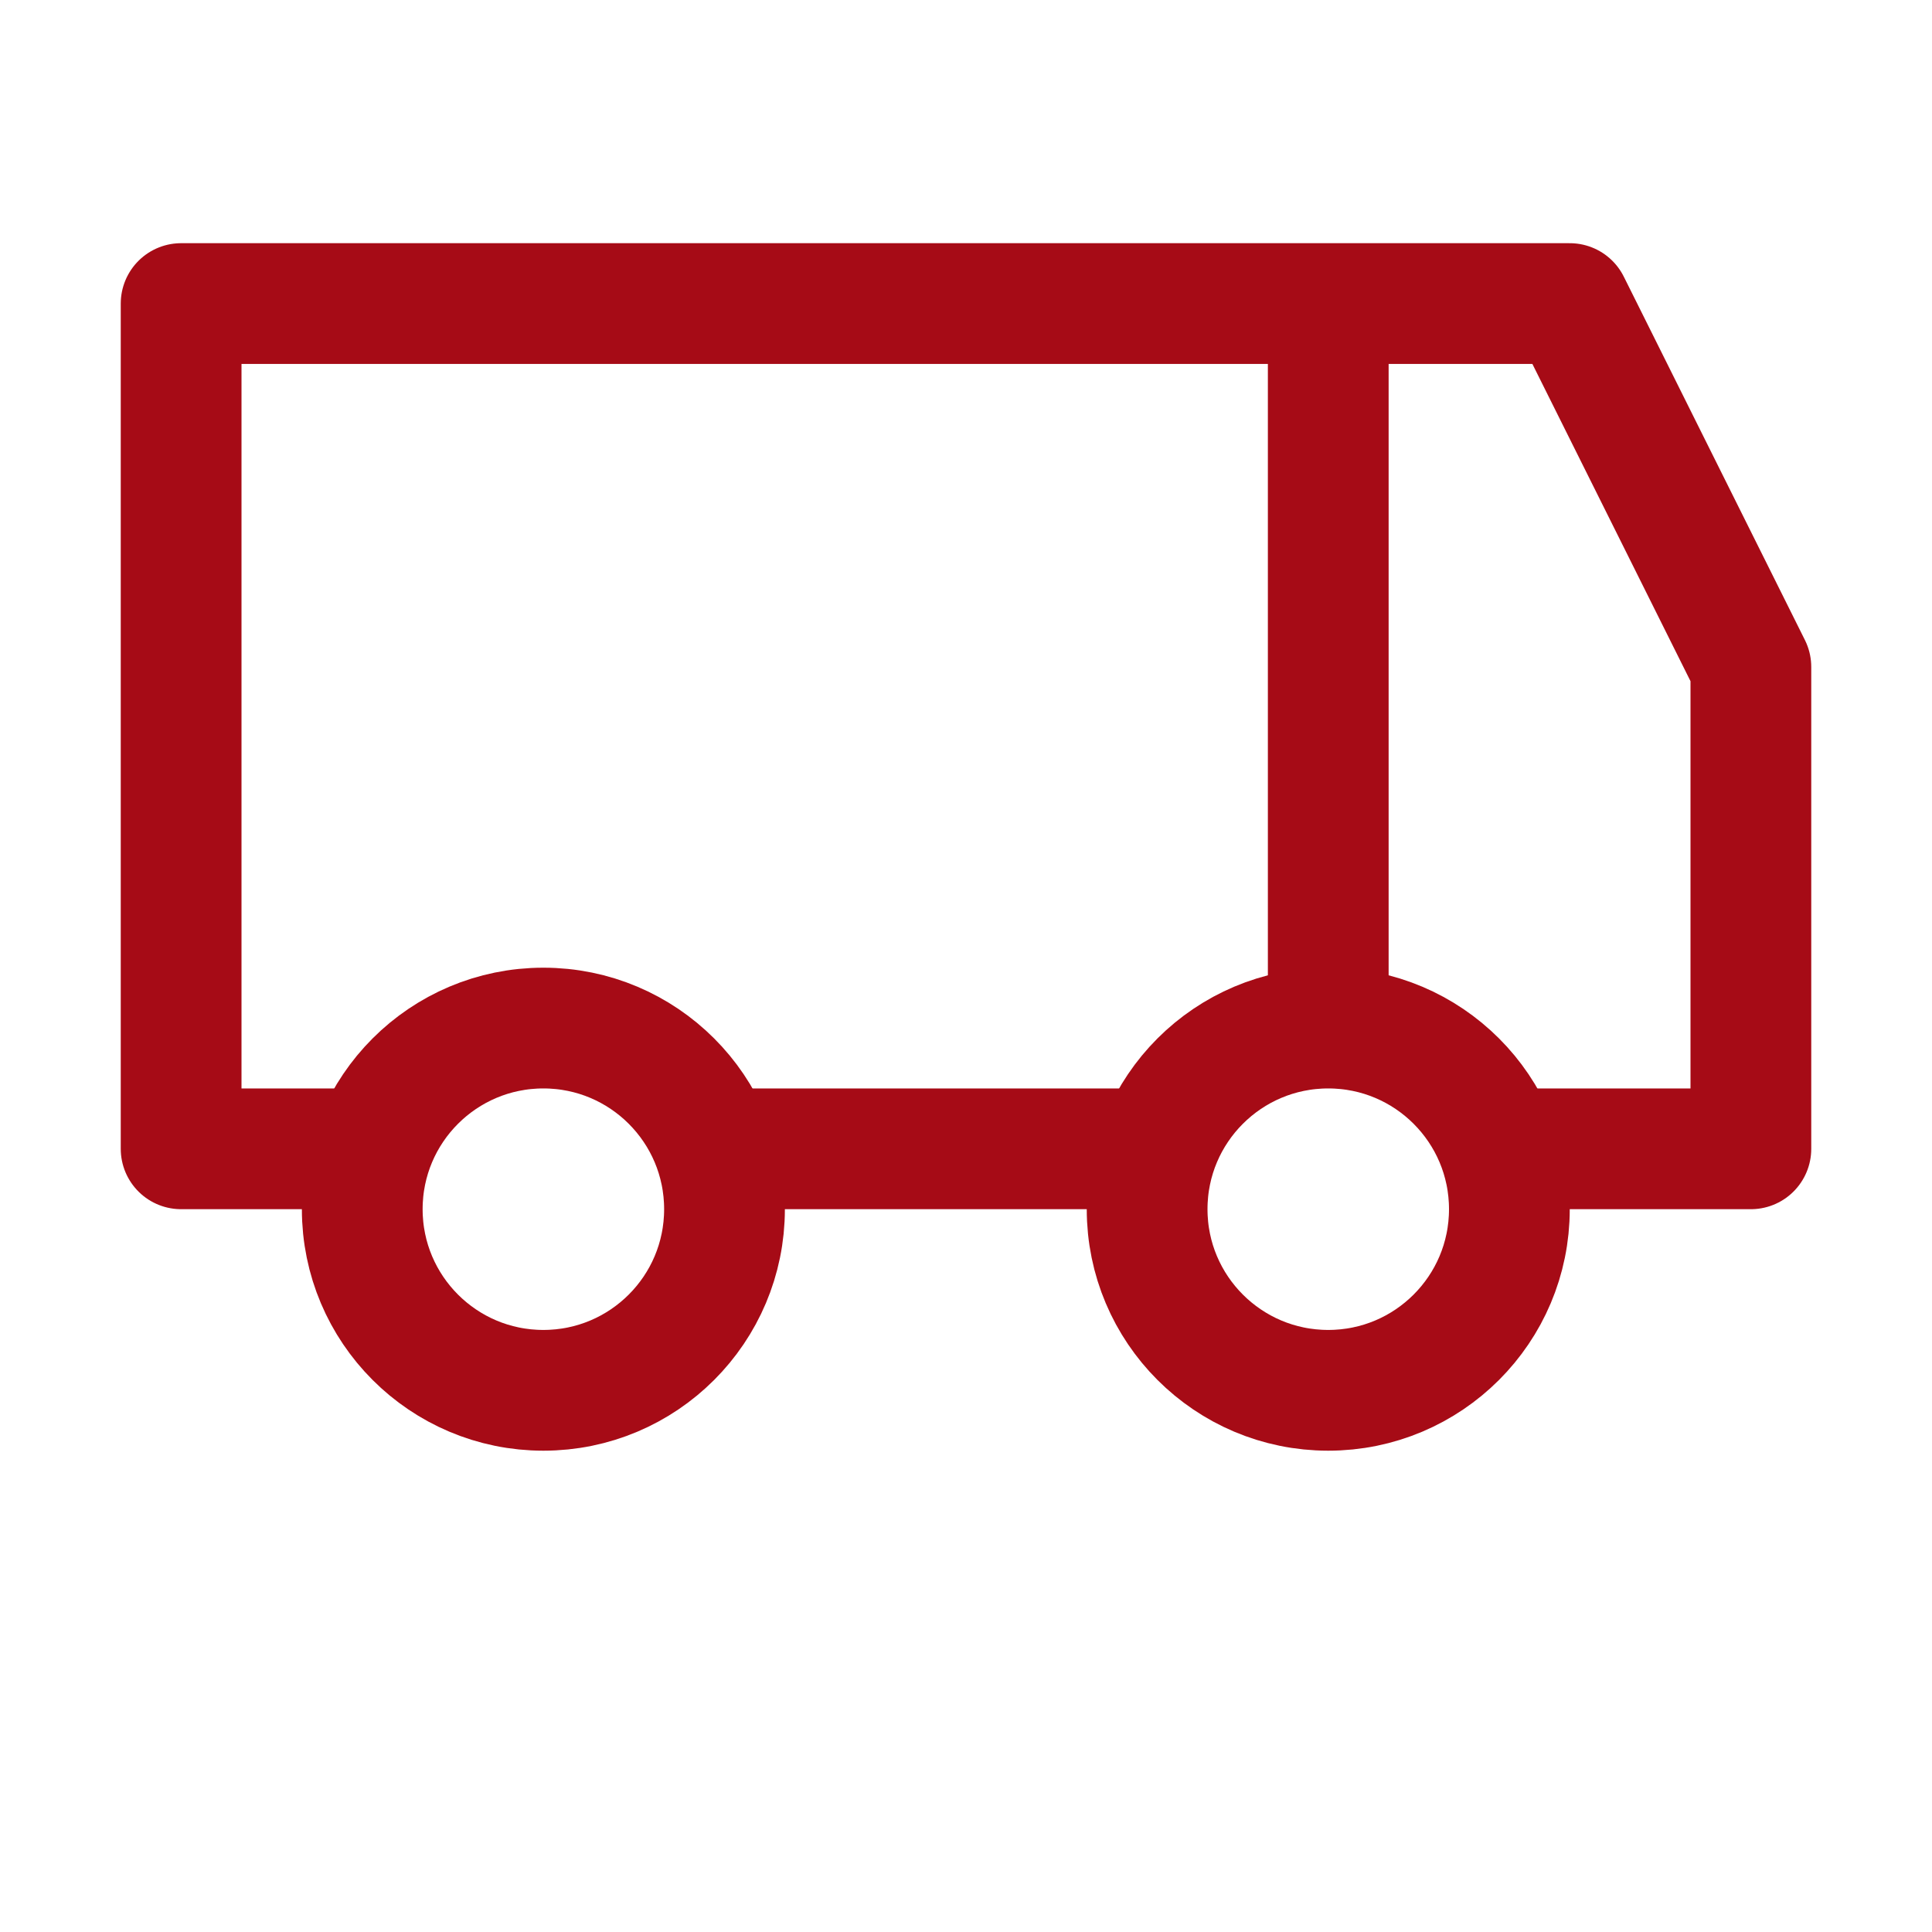
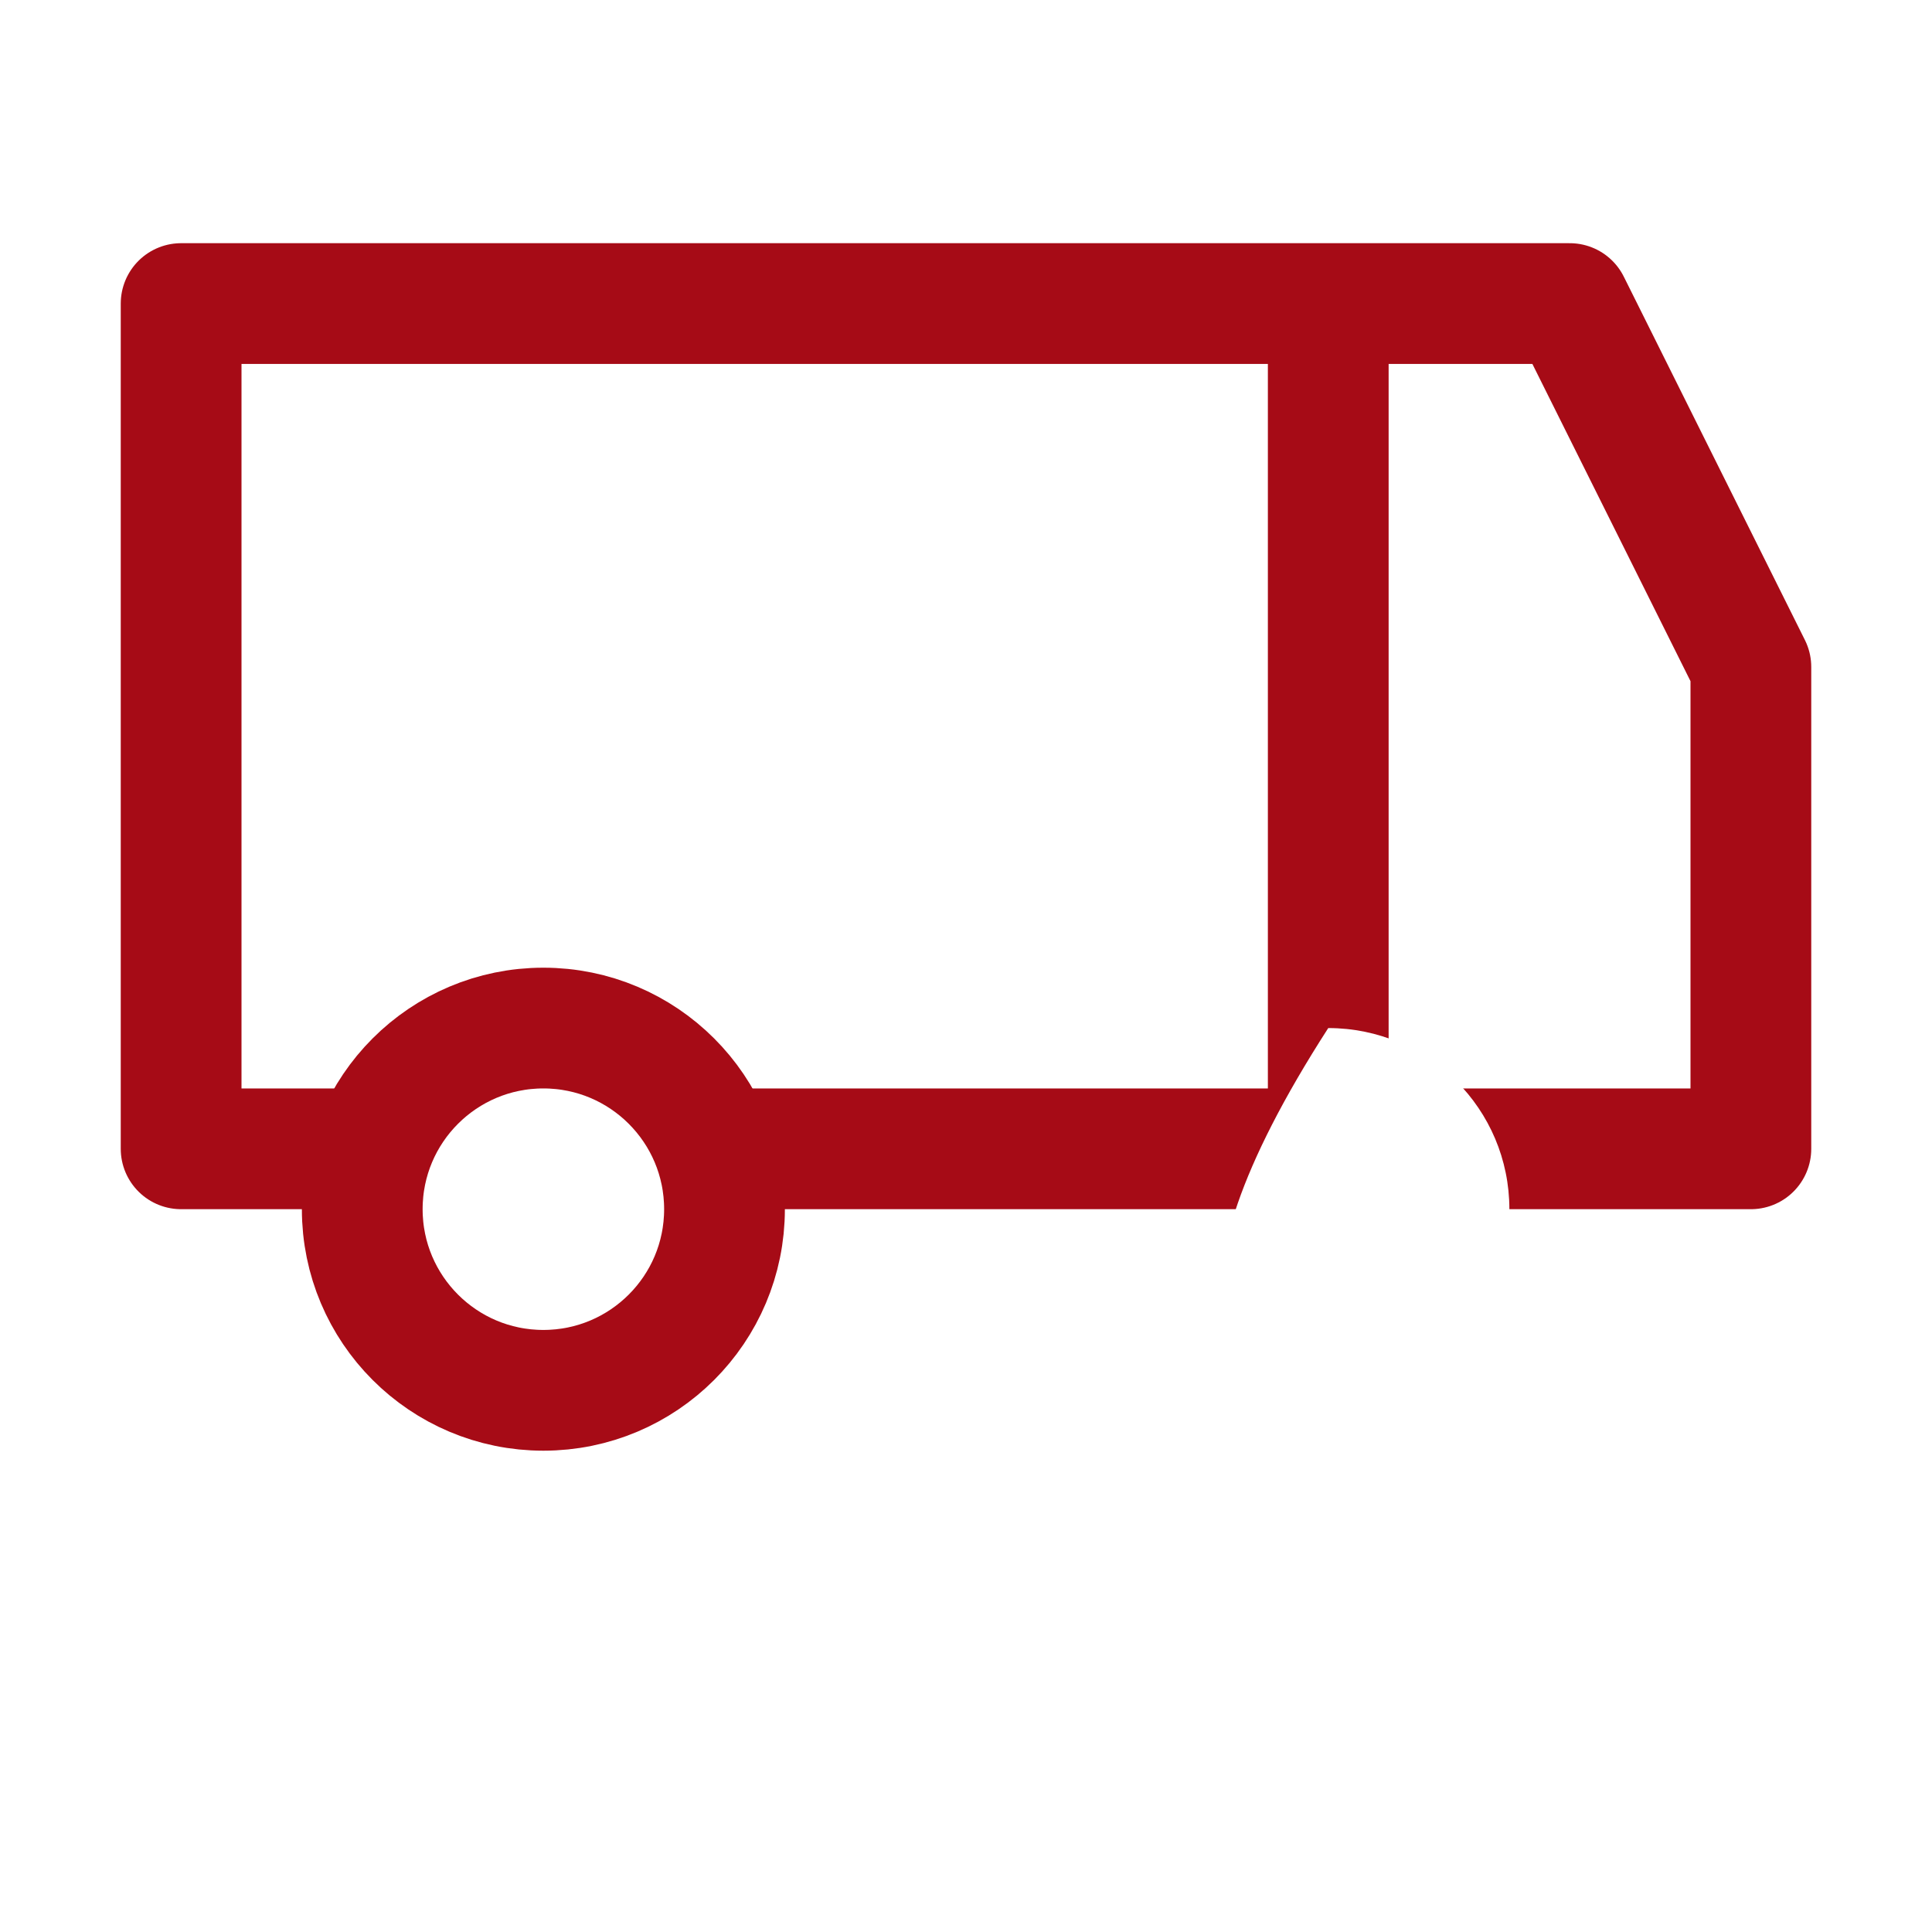
<svg xmlns="http://www.w3.org/2000/svg" width="32px" height="32px" viewBox="0 0 32 32" version="1.1">
  <title>774ECBC3-2A2F-4C90-94F0-1DA6867441E3</title>
  <g id="Footer" stroke="none" stroke-width="1" fill="none" fill-rule="evenodd">
    <g id="JC_L-00-00-00_Footer-Basis_V02" transform="translate(-968, -96)">
      <rect fill="#FFFFFF" x="0" y="0" width="1440" height="1550" />
      <g id="Pre-Footer-Bestellmöglichkeiten" transform="translate(0, 66)">
        <g id="Anschrift-Copy" transform="translate(968, 30)">
          <g id="Group-14" transform="translate(3, 5.028)">
            <polygon id="Stroke-2" stroke="#A60B16" stroke-width="2" stroke-linejoin="round" points="0 0 0 14 26 14 26 6.019 23 0" />
            <polygon id="Fill-4" fill="#A60B16" points="18 14 20 14 20 0 18 0" />
            <g id="Group-13" transform="translate(3, 12)">
-               <path d="M16,6 C17.657,6 19,4.657 19,3 C19,1.343 17.657,0 16,0 C14.343,0 13,1.343 13,3 C13,4.657 14.343,6 16,6" id="Fill-5" fill="#FFFFFF" />
-               <path d="M16,6 C17.657,6 19,4.657 19,3 C19,1.343 17.657,0 16,0 C14.343,0 13,1.343 13,3 C13,4.657 14.343,6 16,6 Z" id="Stroke-7" stroke="#A60B16" stroke-width="2" />
+               <path d="M16,6 C17.657,6 19,4.657 19,3 C19,1.343 17.657,0 16,0 C13,4.657 14.343,6 16,6" id="Fill-5" fill="#FFFFFF" />
              <path d="M3,6 C4.657,6 6,4.657 6,3 C6,1.343 4.657,0 3,0 C1.343,0 0,1.343 0,3 C0,4.657 1.343,6 3,6" id="Fill-9" fill="#FFFFFF" />
              <path d="M3,6 C4.657,6 6,4.657 6,3 C6,1.343 4.657,0 3,0 C1.343,0 0,1.343 0,3 C0,4.657 1.343,6 3,6 Z" id="Stroke-11" stroke="#A60B16" stroke-width="2" />
            </g>
          </g>
        </g>
      </g>
    </g>
  </g>
</svg>